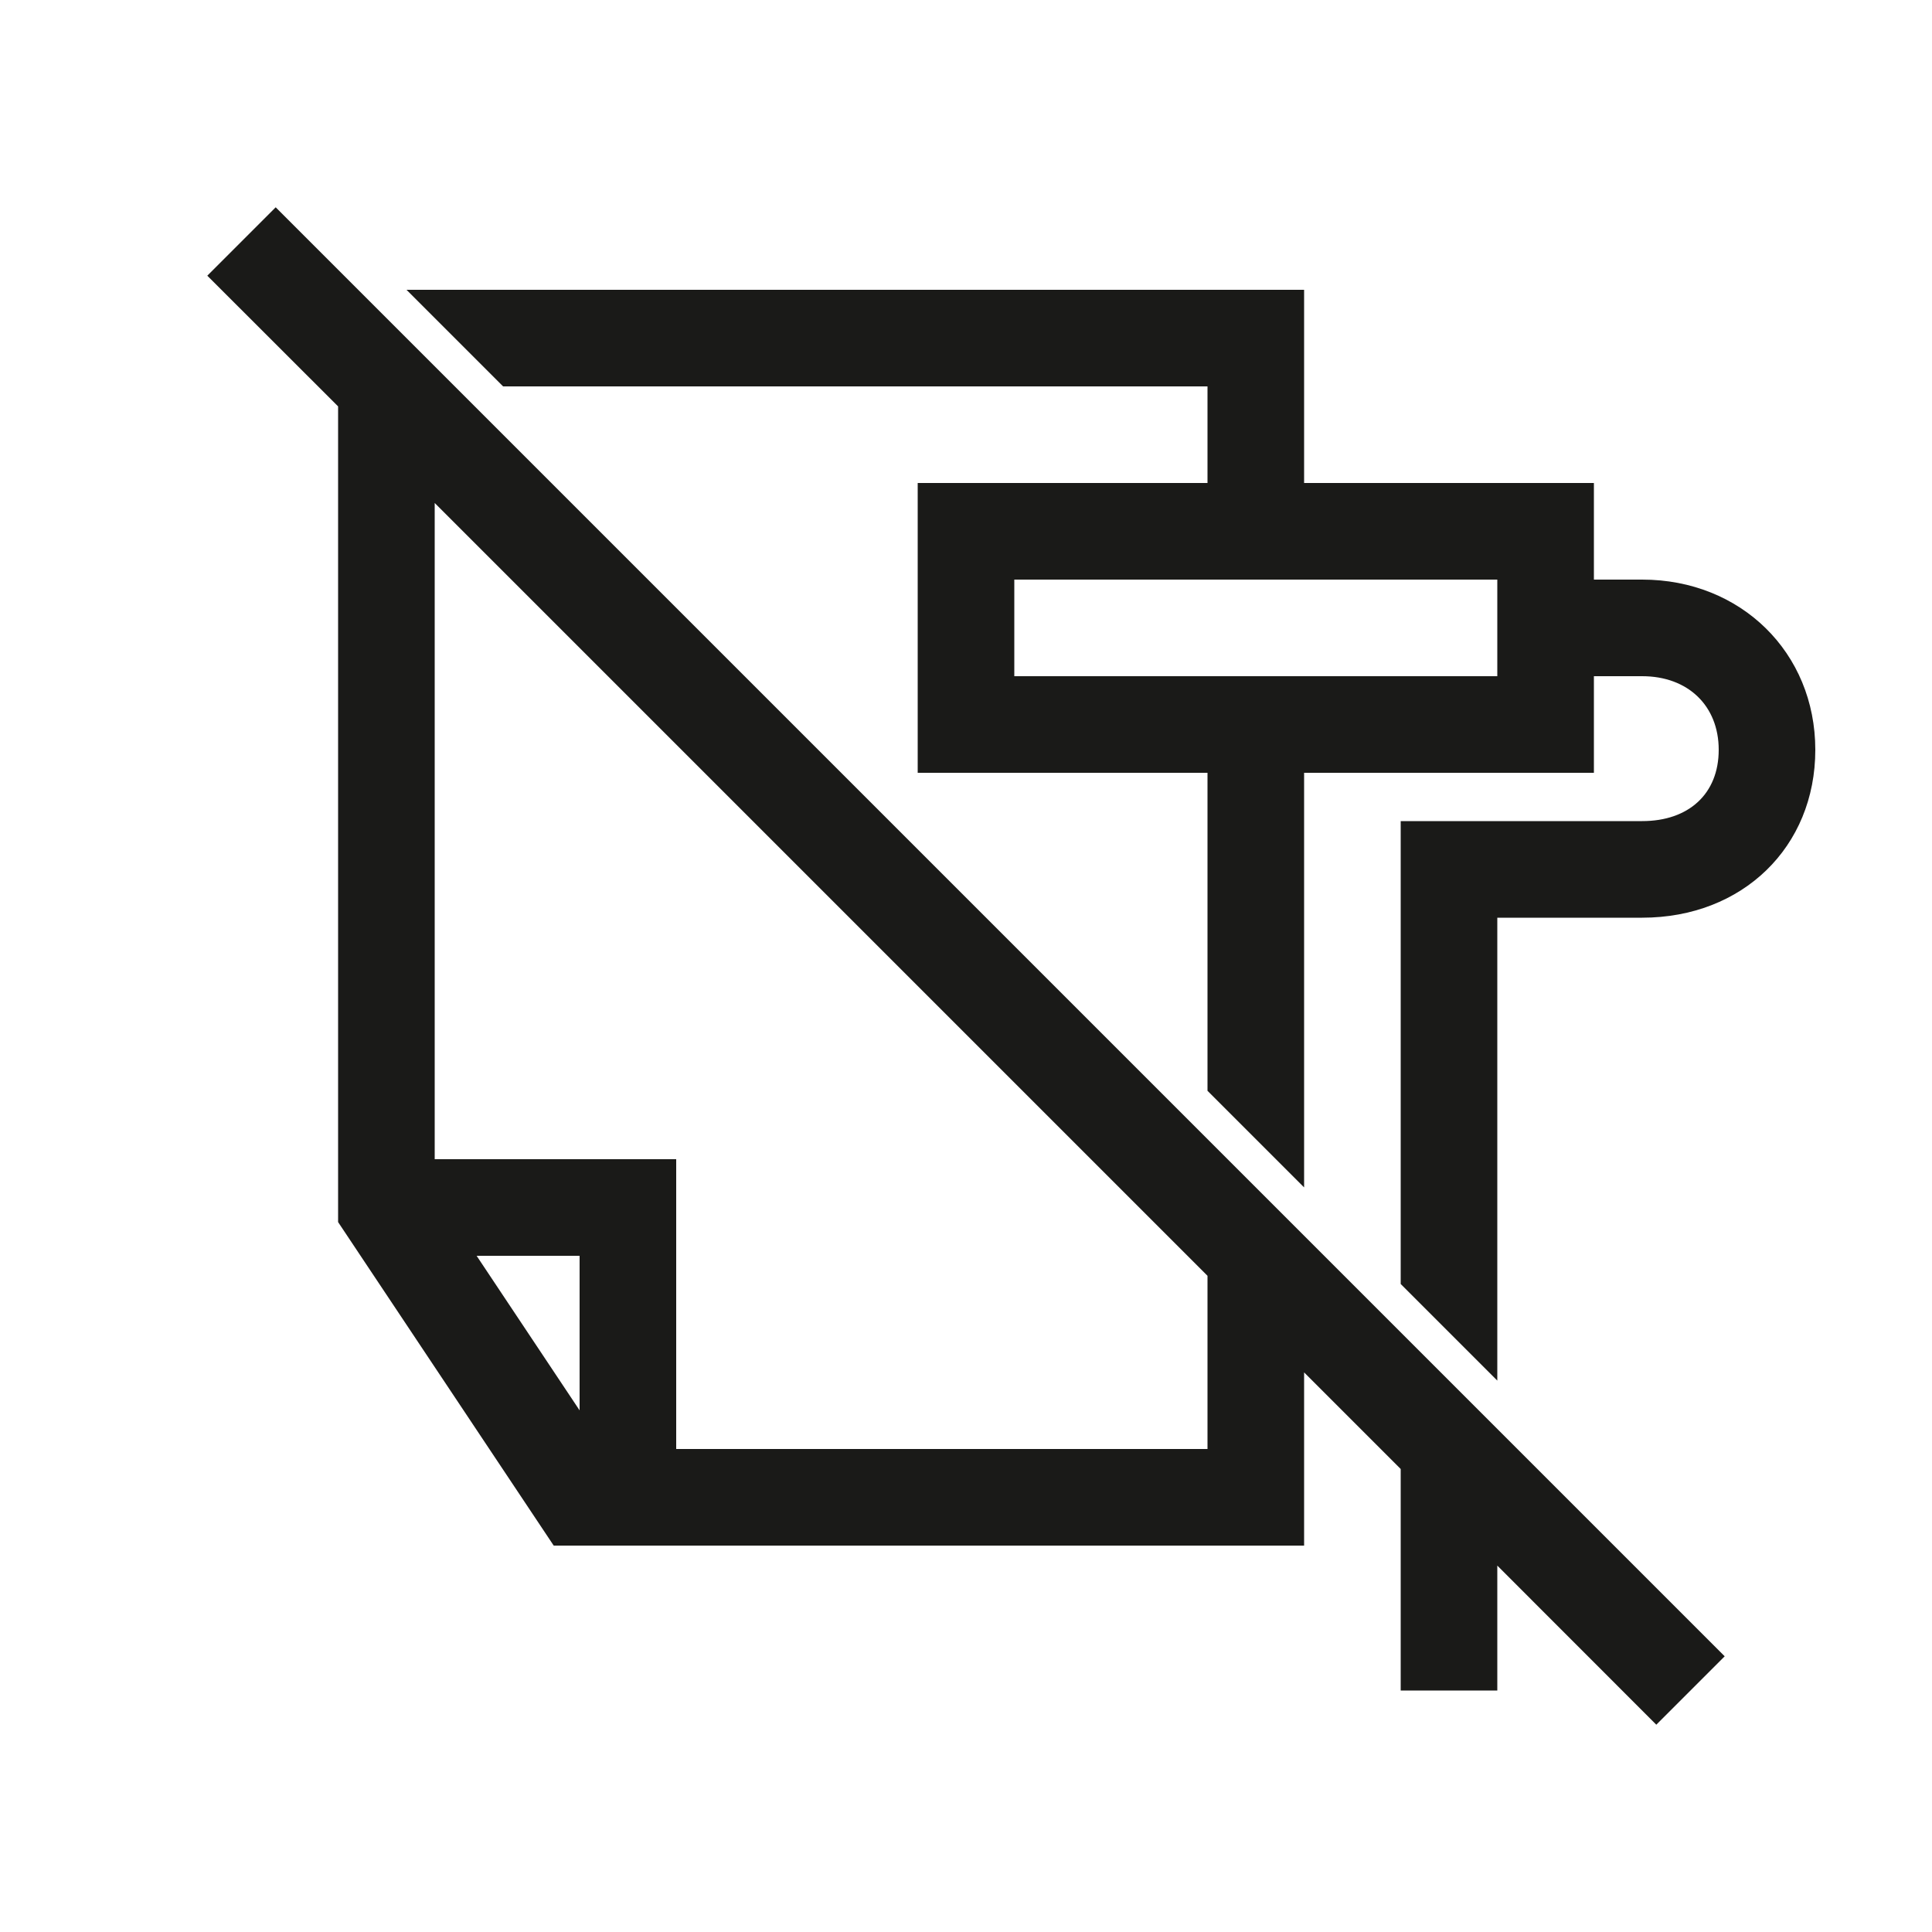
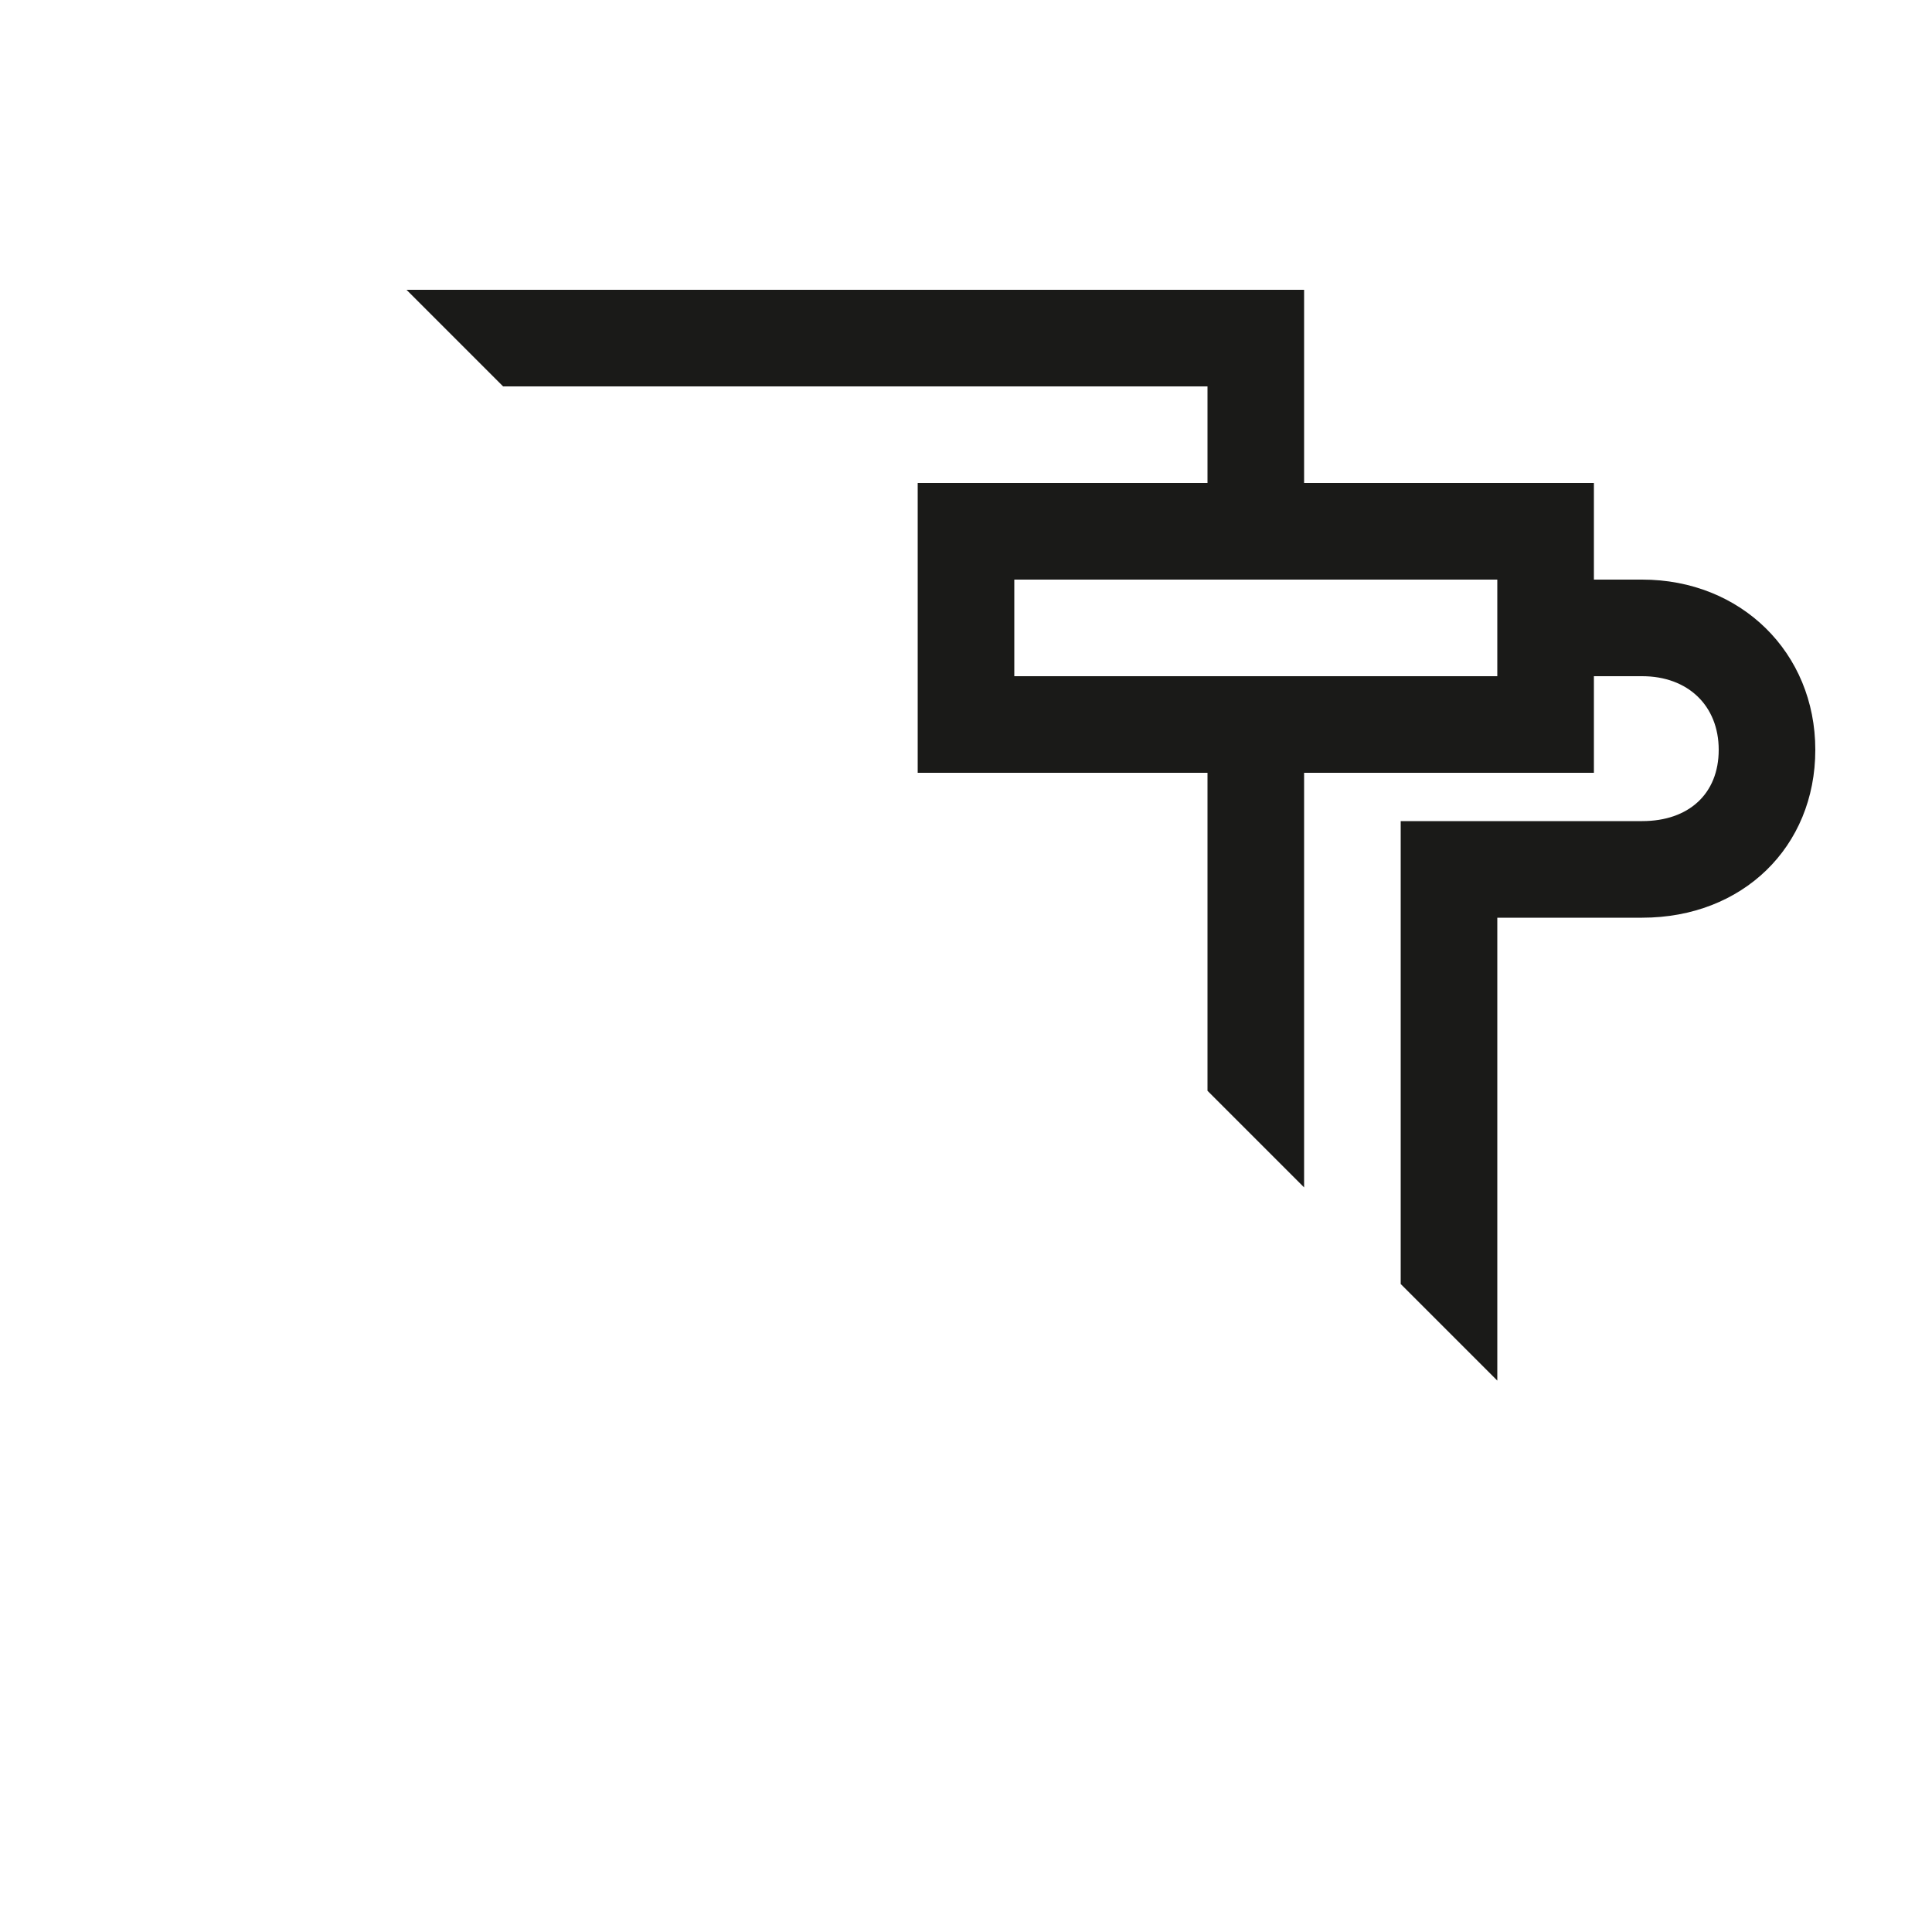
<svg xmlns="http://www.w3.org/2000/svg" id="Ebene_1" data-name="Ebene 1" viewBox="0 0 200 200">
  <defs>
    <style>.cls-1{fill:#1a1a18;}</style>
  </defs>
  <path class="cls-1" d="M170,60h-5V50H135V30H42.08l10,10H125V50H95V80h30v32.92l10,10V80h30V70h5c4.74,0,7.92,3.06,7.92,7.62S174.81,85,170,85H145v47.92l10,10V95h15c10.38,0,17.92-7.31,17.92-17.38S180.21,60,170,60ZM155,70H105V60h50Z" />
-   <path class="cls-1" d="M21.46,28.54,35,42.07v84.44L57.32,160H135V142.07l10,10V175h10V162.07l16.46,16.47,7.08-7.08-150-150ZM49.34,130H60v16ZM125,150H70V120H45V52.07l80,80Z" />
</svg>